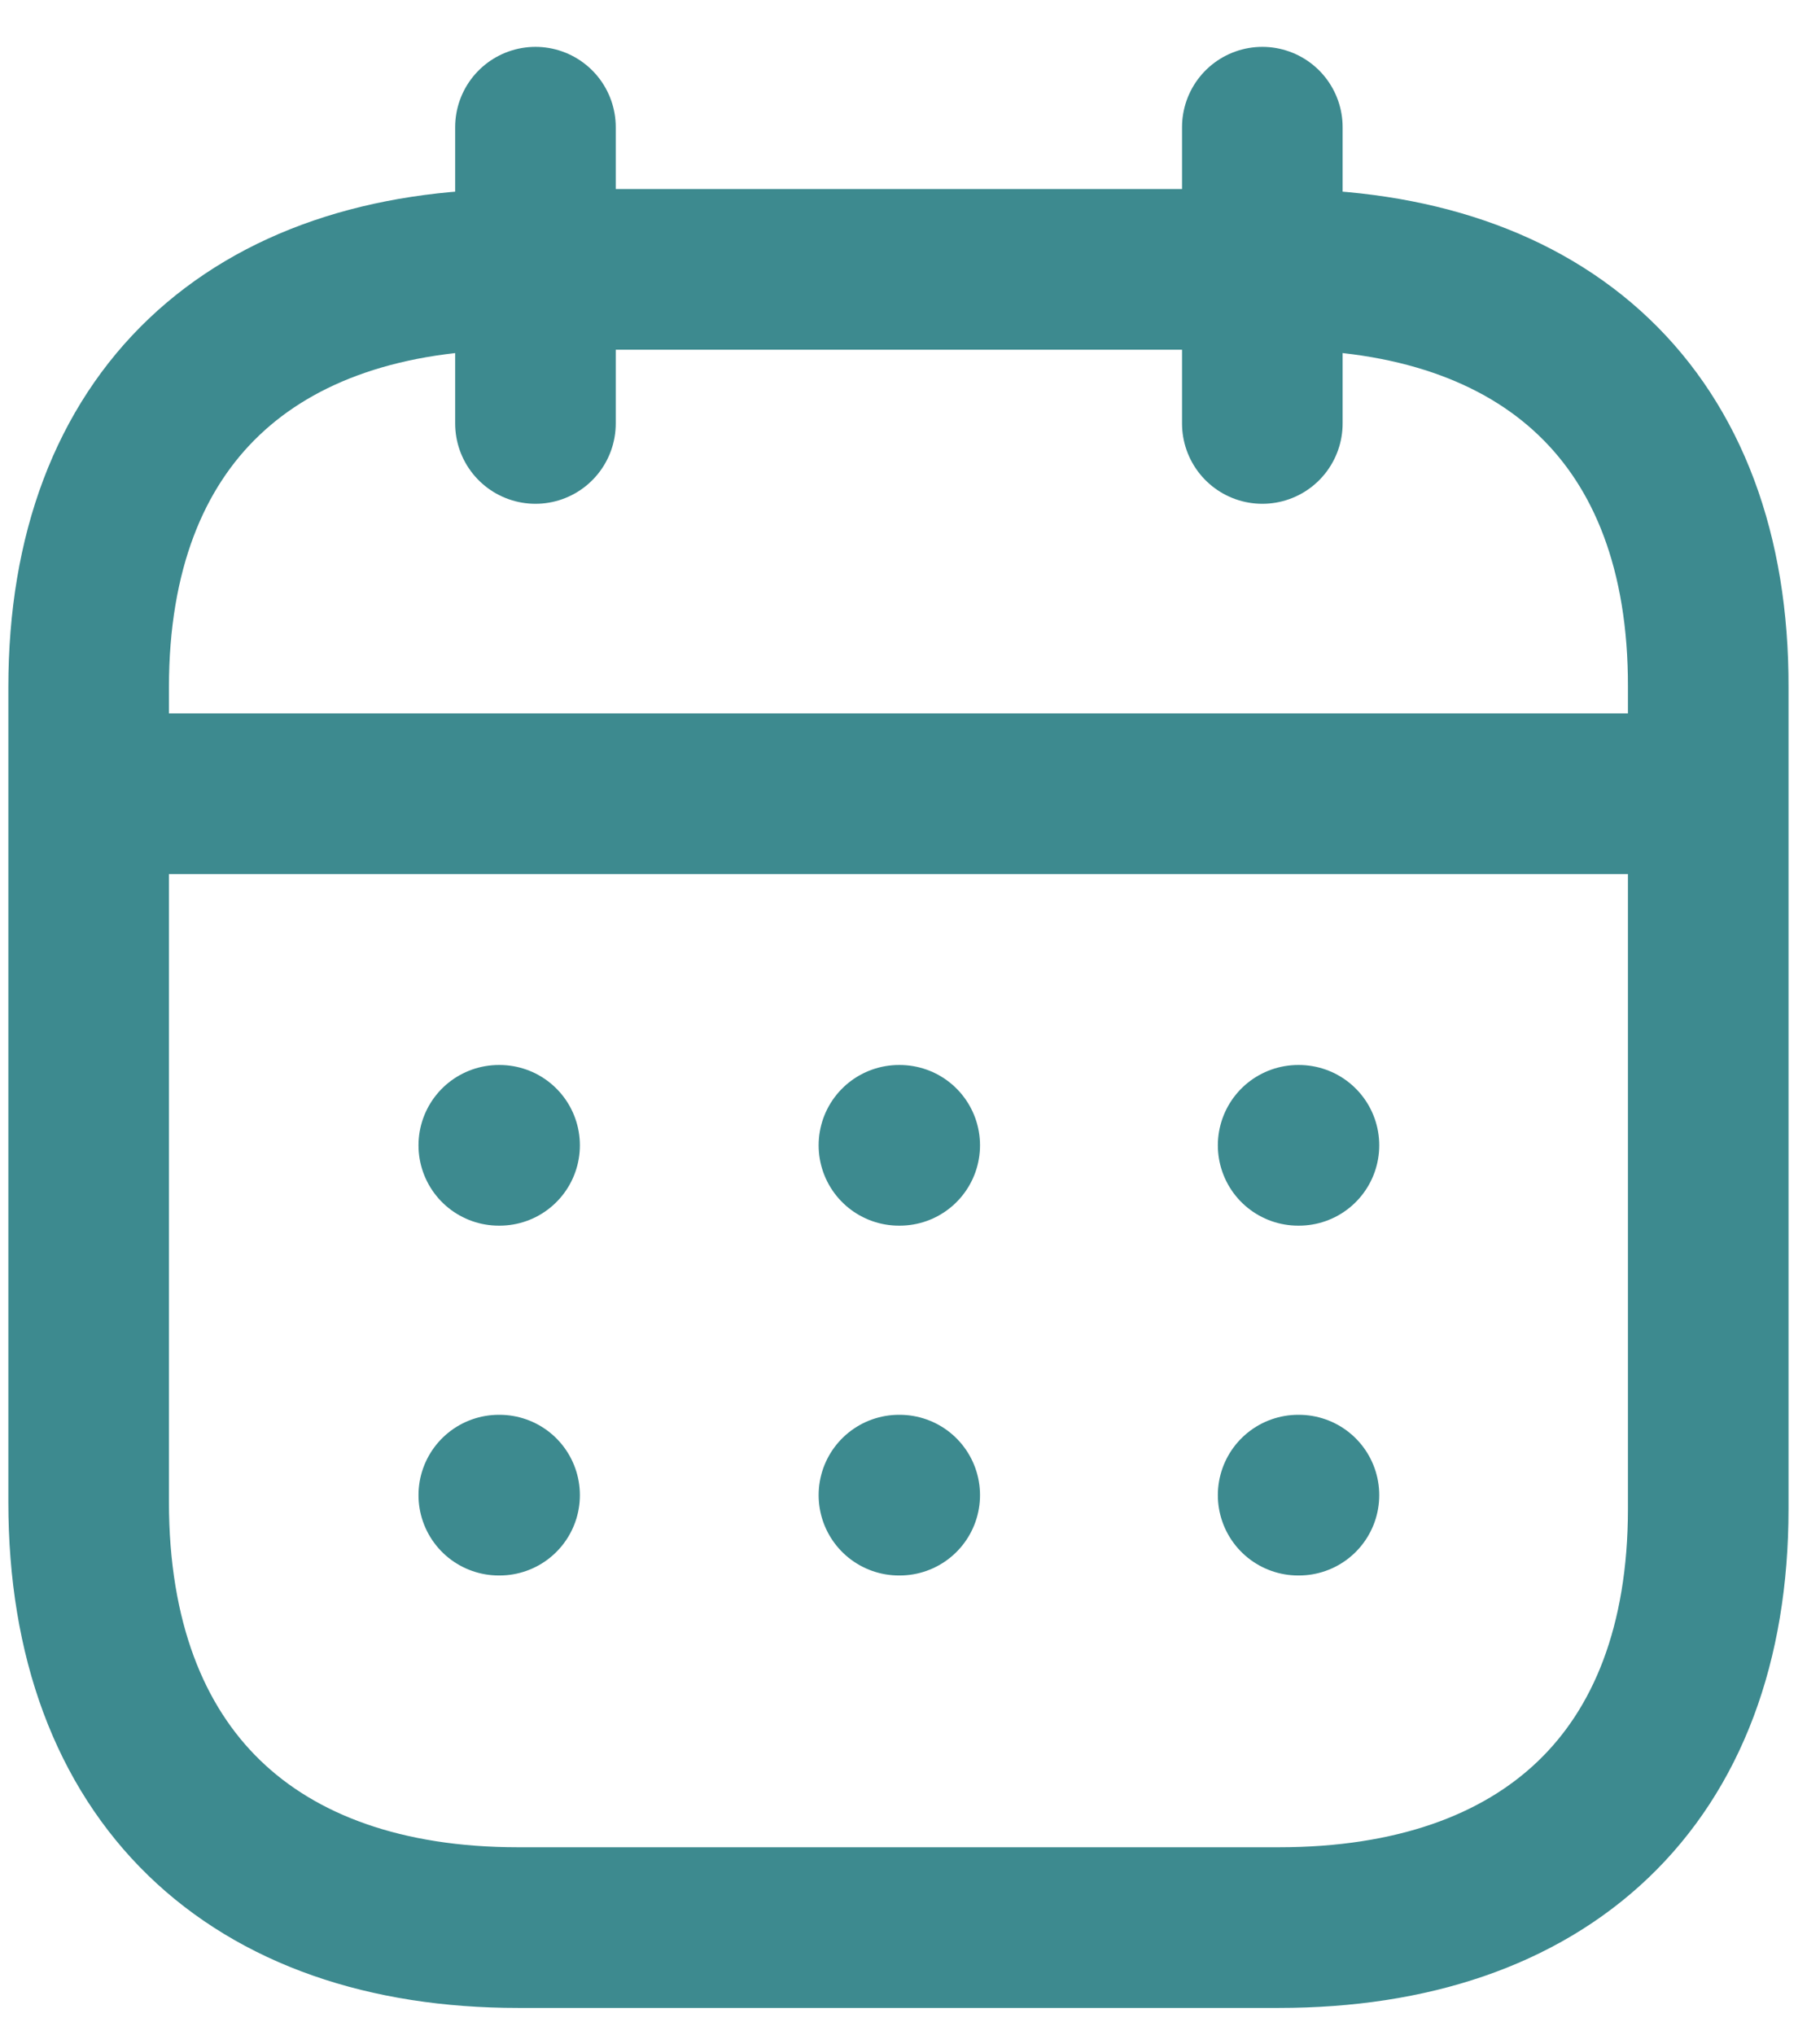
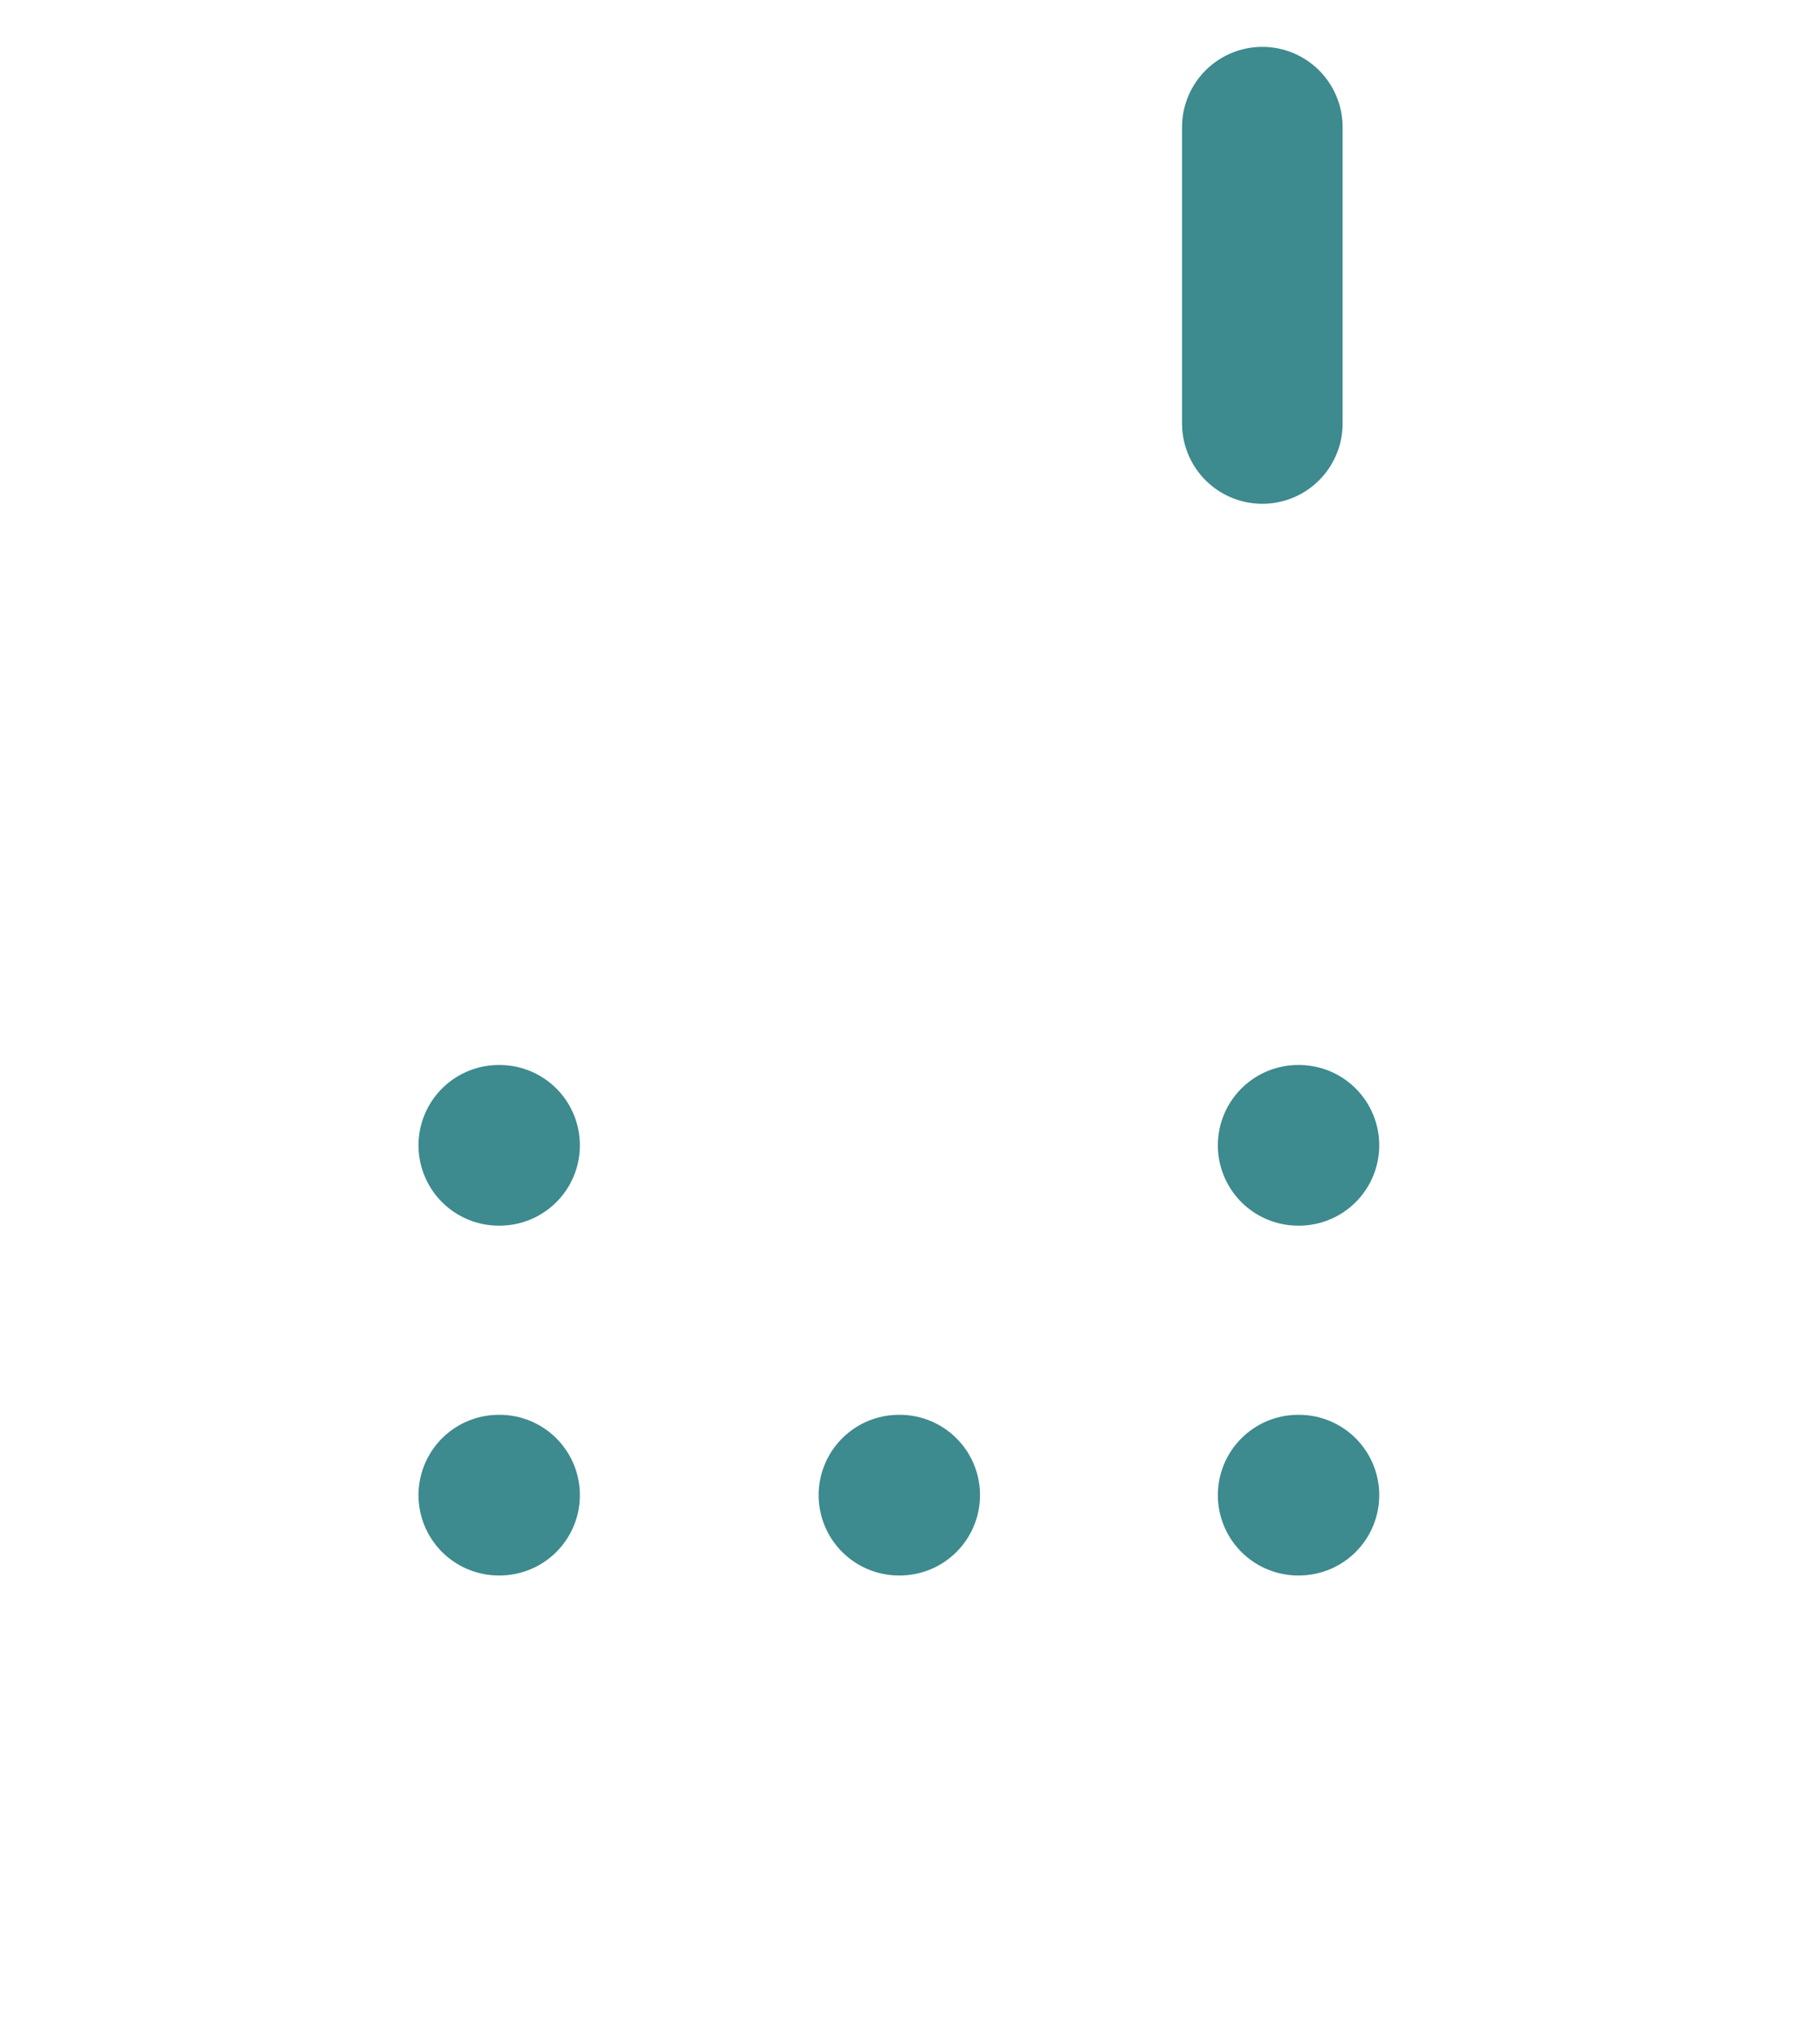
<svg xmlns="http://www.w3.org/2000/svg" width="34" height="38" viewBox="0 0 34 38" fill="none">
-   <path d="M1.813 14.821H31.773" stroke="#3D8A8F" stroke-width="3" stroke-linecap="round" stroke-linejoin="round" />
  <path d="M24.251 21.386H24.266" stroke="#3D8A8F" stroke-width="3" stroke-linecap="round" stroke-linejoin="round" />
-   <path d="M16.793 21.386H16.808" stroke="#3D8A8F" stroke-width="3" stroke-linecap="round" stroke-linejoin="round" />
  <path d="M9.318 21.386H9.333" stroke="#3D8A8F" stroke-width="3" stroke-linecap="round" stroke-linejoin="round" />
  <path d="M24.251 27.918H24.266" stroke="#3D8A8F" stroke-width="3" stroke-linecap="round" stroke-linejoin="round" />
  <path d="M16.793 27.918H16.808" stroke="#3D8A8F" stroke-width="3" stroke-linecap="round" stroke-linejoin="round" />
  <path d="M9.318 27.918H9.333" stroke="#3D8A8F" stroke-width="3" stroke-linecap="round" stroke-linejoin="round" />
  <path d="M23.582 2.375V7.907" stroke="#3D8A8F" stroke-width="3" stroke-linecap="round" stroke-linejoin="round" />
-   <path d="M10.003 2.375V7.907" stroke="#3D8A8F" stroke-width="3" stroke-linecap="round" stroke-linejoin="round" />
-   <path fill-rule="evenodd" clip-rule="evenodd" d="M23.908 5.03H9.676C4.739 5.03 1.656 7.78 1.656 12.834V28.045C1.656 33.179 4.739 35.993 9.676 35.993H23.892C28.844 35.993 31.912 33.227 31.912 28.172V12.834C31.927 7.78 28.86 5.03 23.908 5.03Z" stroke="#3D8A8F" stroke-width="3" stroke-linecap="round" stroke-linejoin="round" />
</svg>